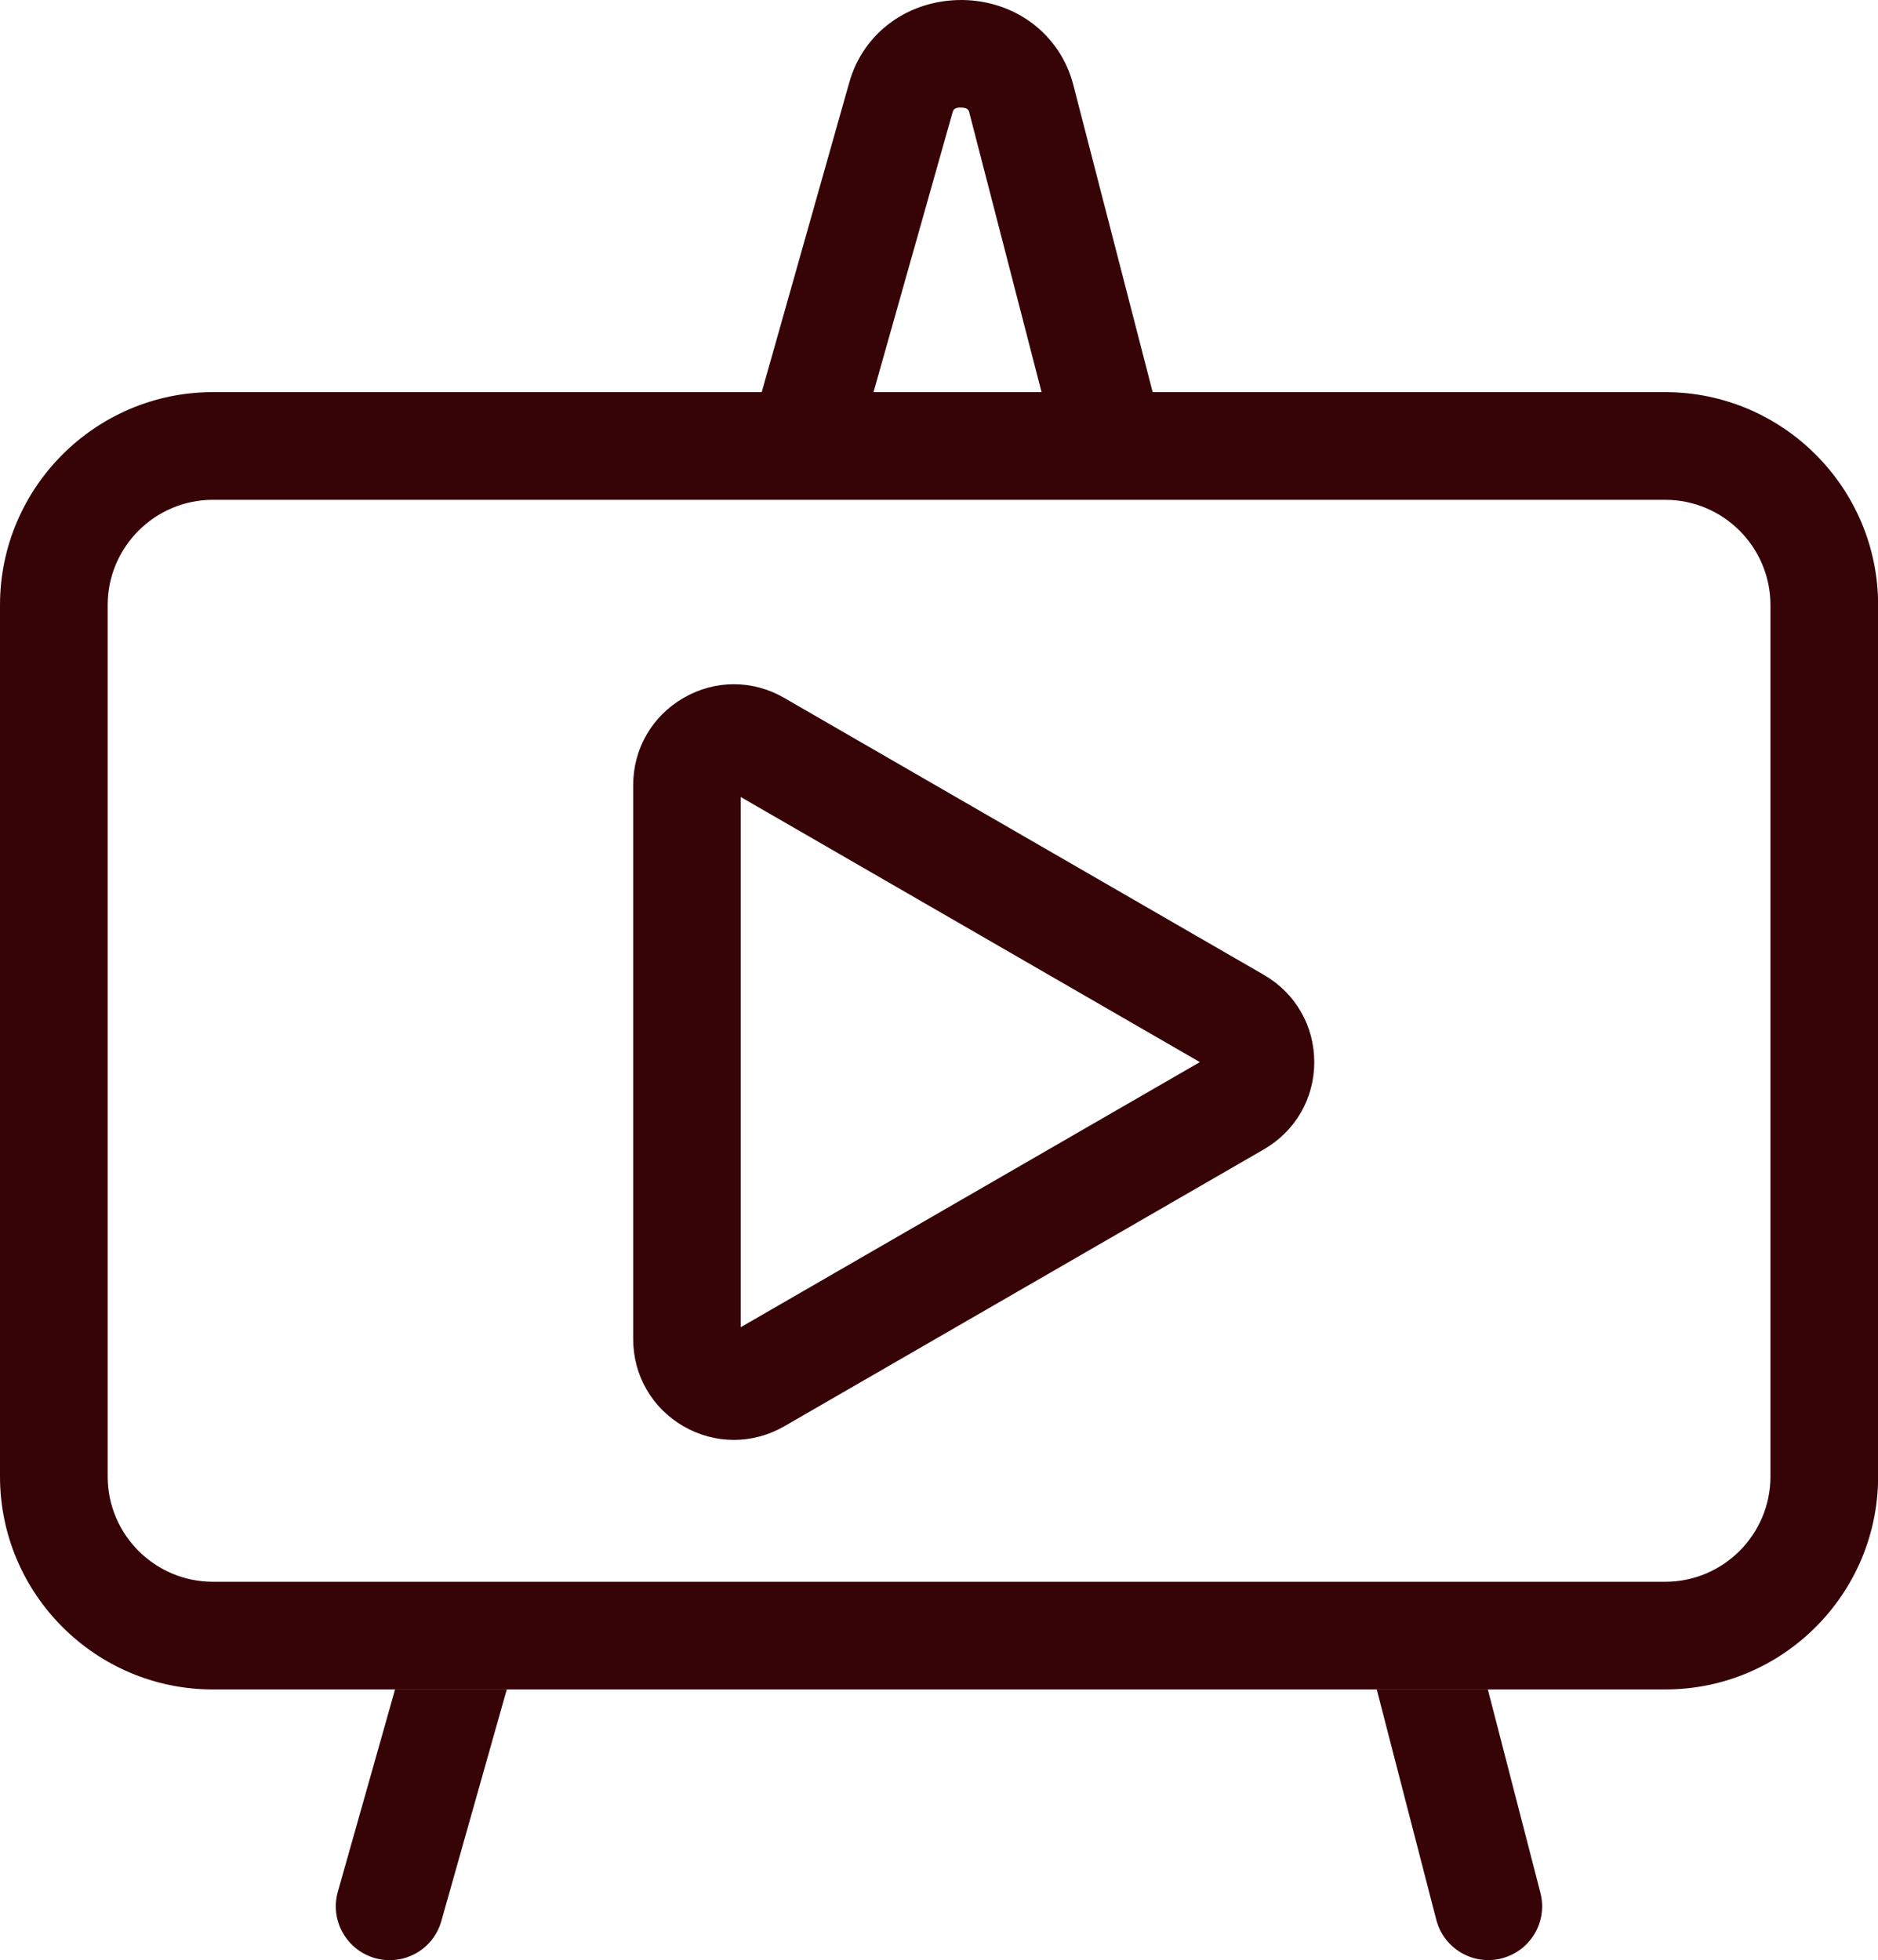
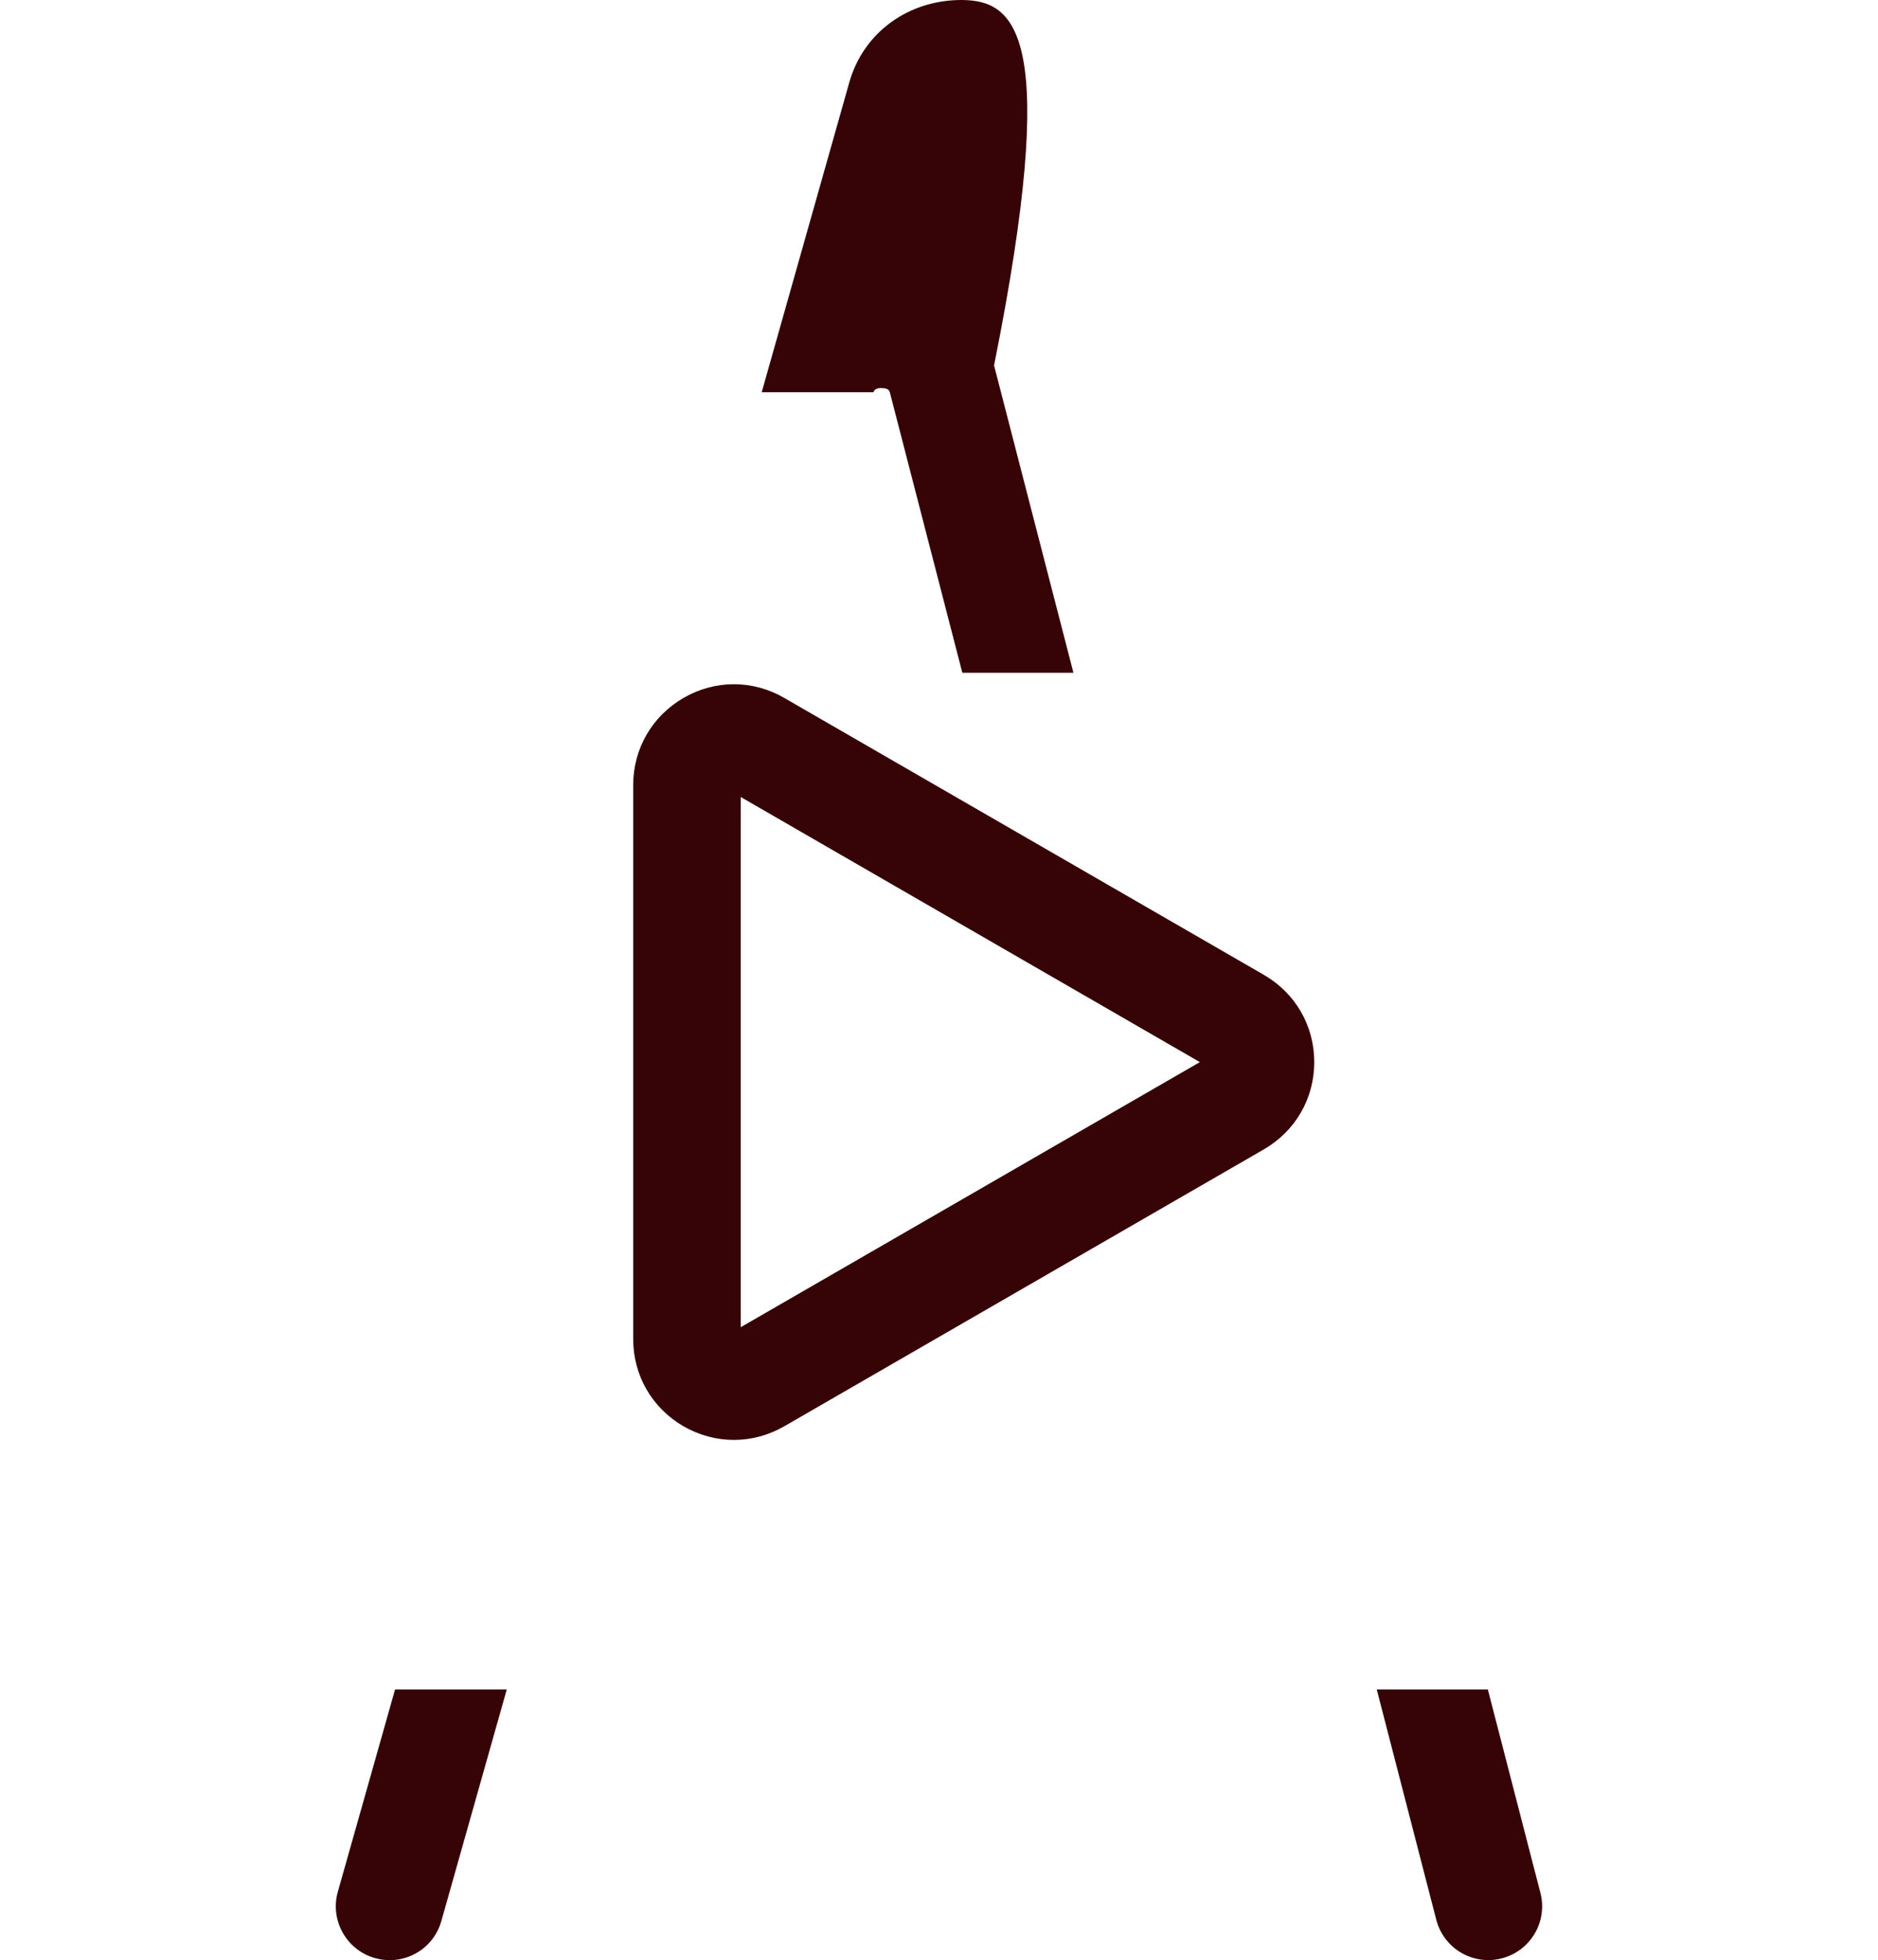
<svg xmlns="http://www.w3.org/2000/svg" id="_Слой_2" data-name="Слой 2" viewBox="0 0 153.31 160">
  <defs>
    <style>
      .cls-1 {
        fill: none;
      }

      .cls-2 {
        fill: #360407;
      }
    </style>
  </defs>
  <g id="_Слой_1-2" data-name="Слой 1">
    <g>
      <g>
        <g>
          <path class="cls-1" d="M17.38,36.41h118.56c7.17,0,12.99,5.82,12.99,12.99v71.14c0,7.17-5.82,12.99-12.99,12.99H17.38c-7.17,0-12.99-5.82-12.99-12.99V49.39c0-7.17,5.82-12.99,12.99-12.99Z" />
-           <path class="cls-2" d="M135.94,137.91H17.38c-9.58,0-17.38-7.8-17.38-17.38V49.39c0-9.58,7.8-17.38,17.38-17.38h118.56c9.58,0,17.38,7.8,17.38,17.38v71.14c0,9.58-7.79,17.38-17.38,17.38ZM17.38,40.8c-4.74,0-8.59,3.86-8.59,8.59v71.14c0,4.74,3.86,8.59,8.59,8.59h118.56c4.74,0,8.59-3.86,8.59-8.59V49.39c0-4.74-3.86-8.59-8.59-8.59H17.38Z" />
        </g>
        <path class="cls-2" d="M103.18,79.58l-39.16-22.61c-2.57-1.49-5.65-1.49-8.22,0s-4.11,4.15-4.11,7.12v45.22c0,2.97,1.54,5.63,4.11,7.12,1.29.74,2.7,1.11,4.11,1.11s2.82-.37,4.11-1.11l39.16-22.61c2.57-1.49,4.11-4.15,4.11-7.12s-1.54-5.63-4.11-7.12ZM60.47,108.33v-43.27l37.48,21.64-37.48,21.64Z" />
      </g>
      <g>
-         <path class="cls-2" d="M71.31,32.01l6.47-22.9c.08-.3.45-.35.68-.33.26,0,.58.06.65.34l5.92,22.9h9.07l-6.48-25.09C86.56,2.83,82.92.05,78.56,0c-4.39-.03-8.08,2.65-9.23,6.73l-7.15,25.29h9.13Z" />
+         <path class="cls-2" d="M71.31,32.01c.08-.3.45-.35.68-.33.26,0,.58.06.65.34l5.92,22.9h9.07l-6.48-25.09C86.56,2.83,82.92.05,78.56,0c-4.39-.03-8.08,2.65-9.23,6.73l-7.15,25.29h9.13Z" />
        <path class="cls-2" d="M121.46,137.91h-9.07l4.86,18.8c.61,2.35,3,3.76,5.35,3.15,2.35-.61,3.76-3,3.15-5.35l-4.29-16.6Z" />
        <path class="cls-2" d="M32.25,137.91l-4.67,16.51c-.66,2.33.7,4.76,3.03,5.42.4.11.8.17,1.2.17,1.92,0,3.68-1.26,4.22-3.2l5.34-18.9h-9.13Z" />
      </g>
    </g>
  </g>
</svg>